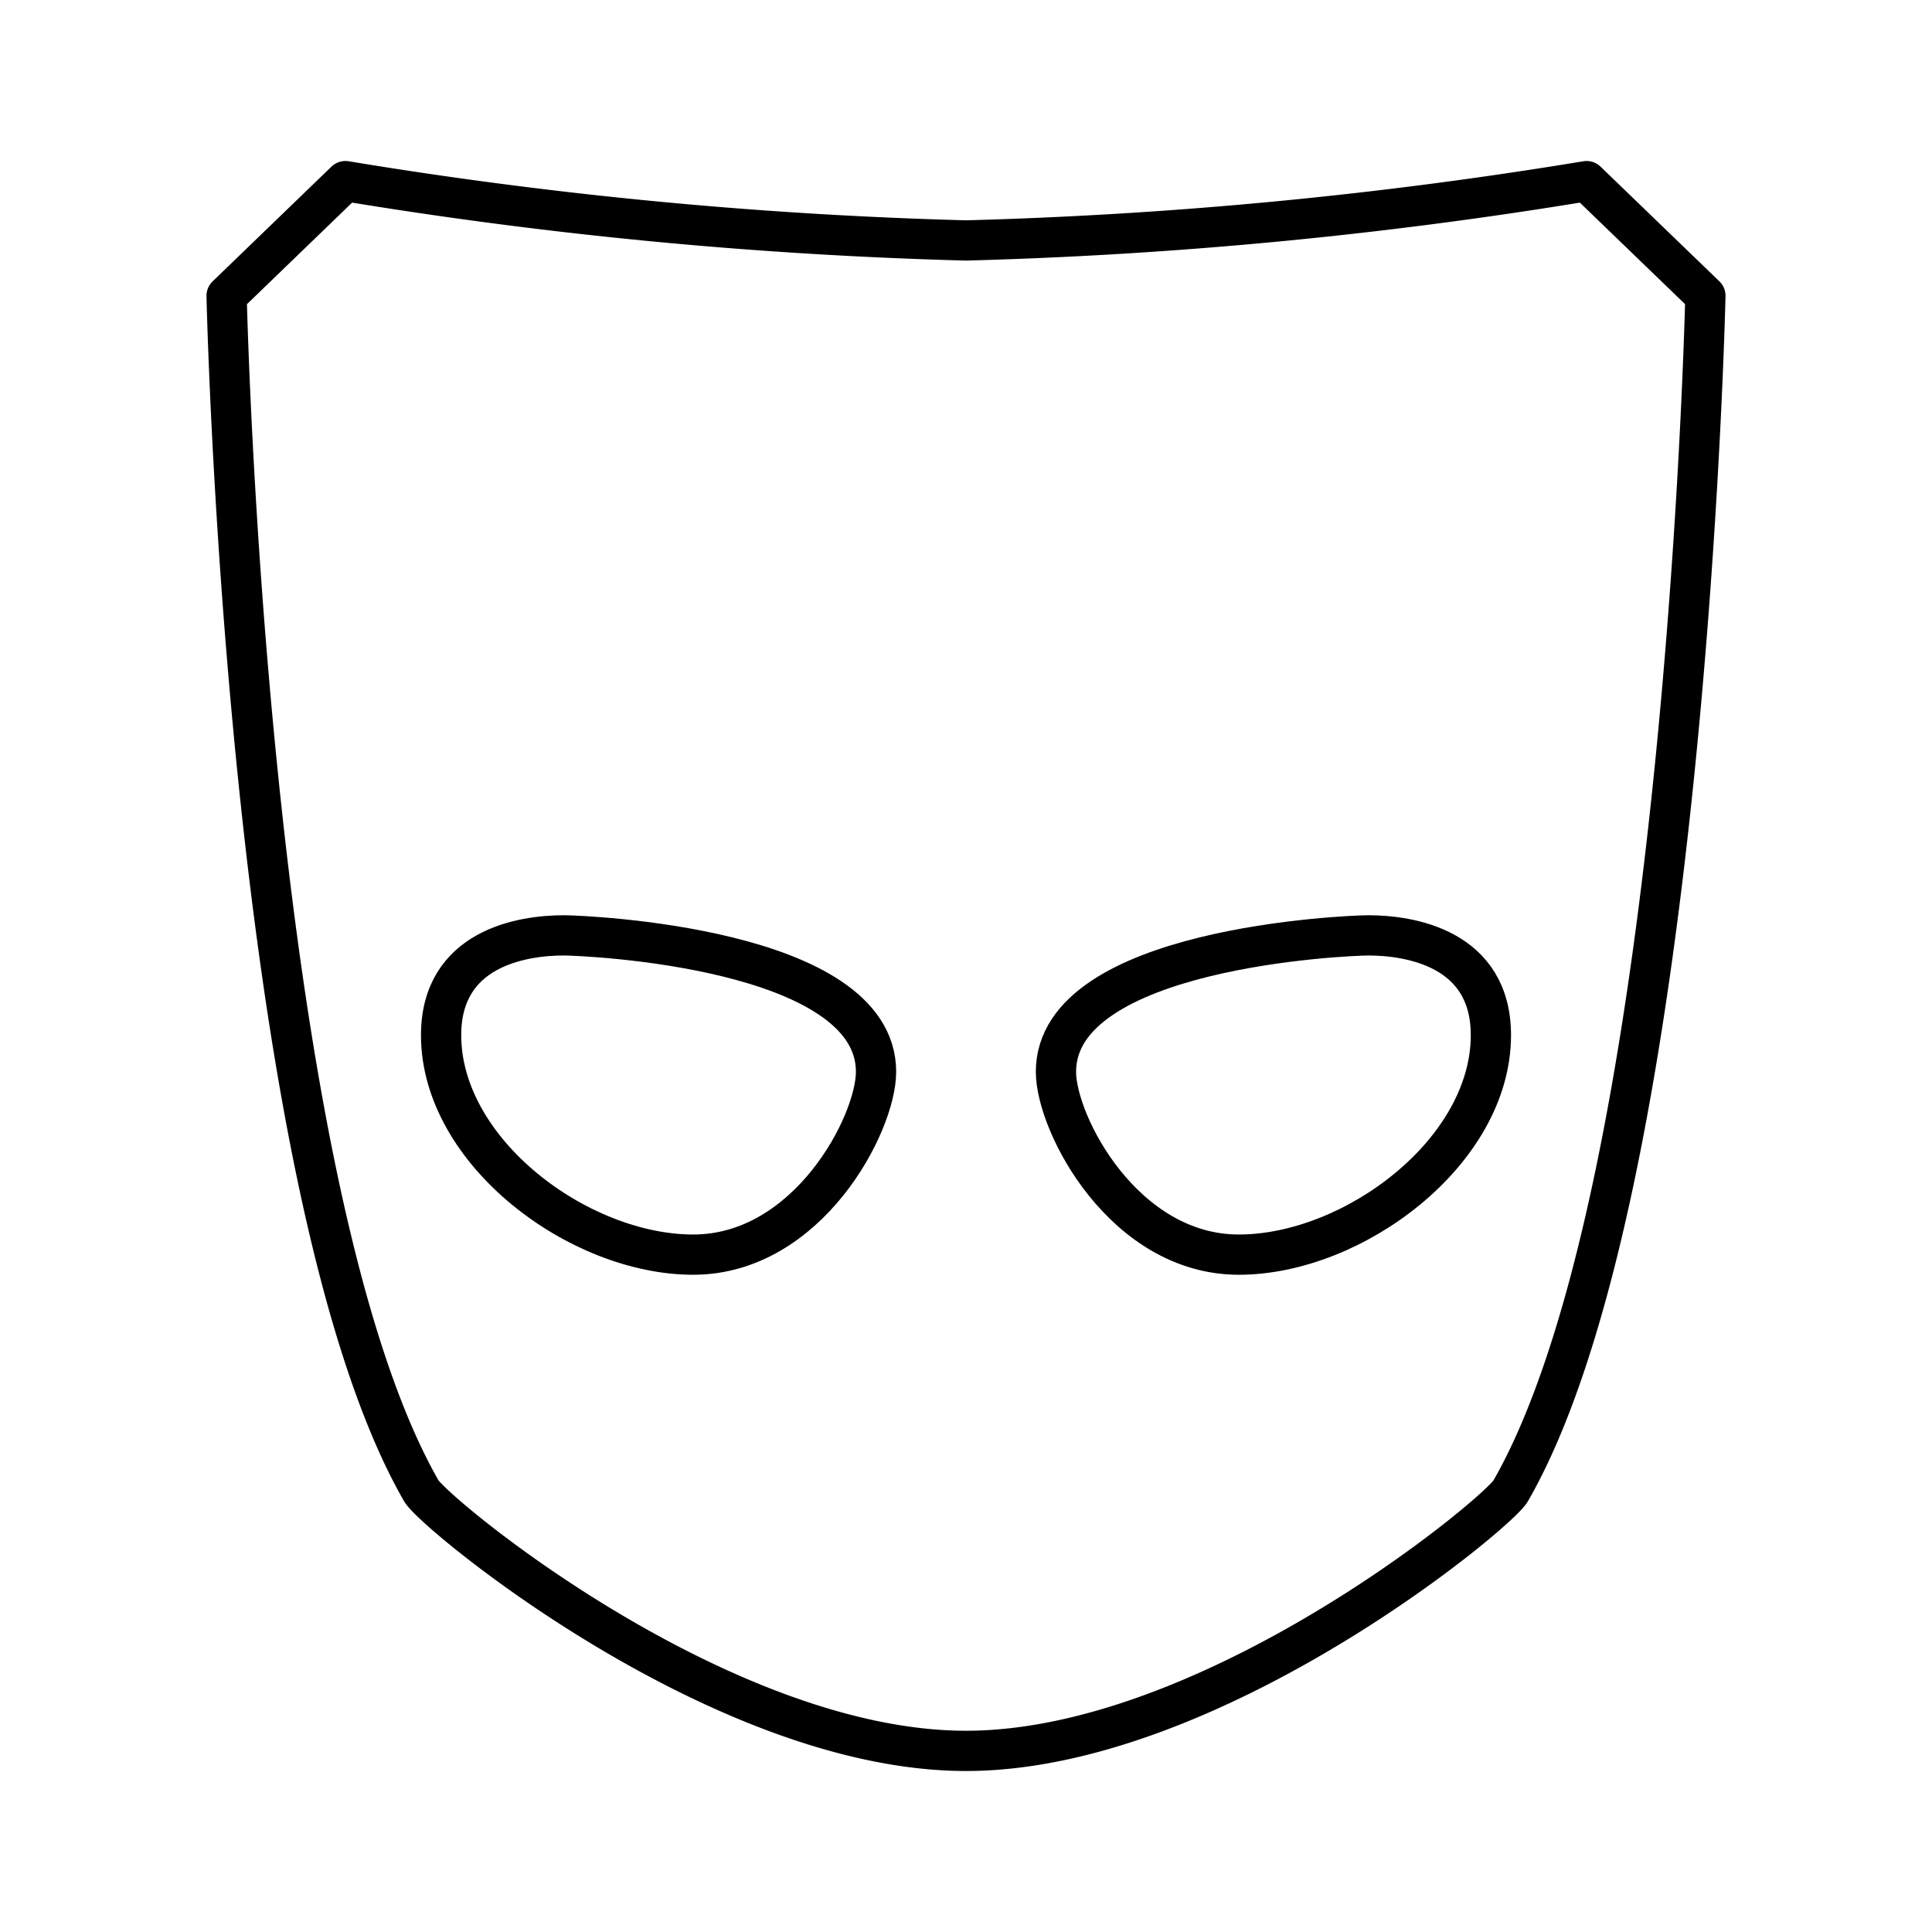
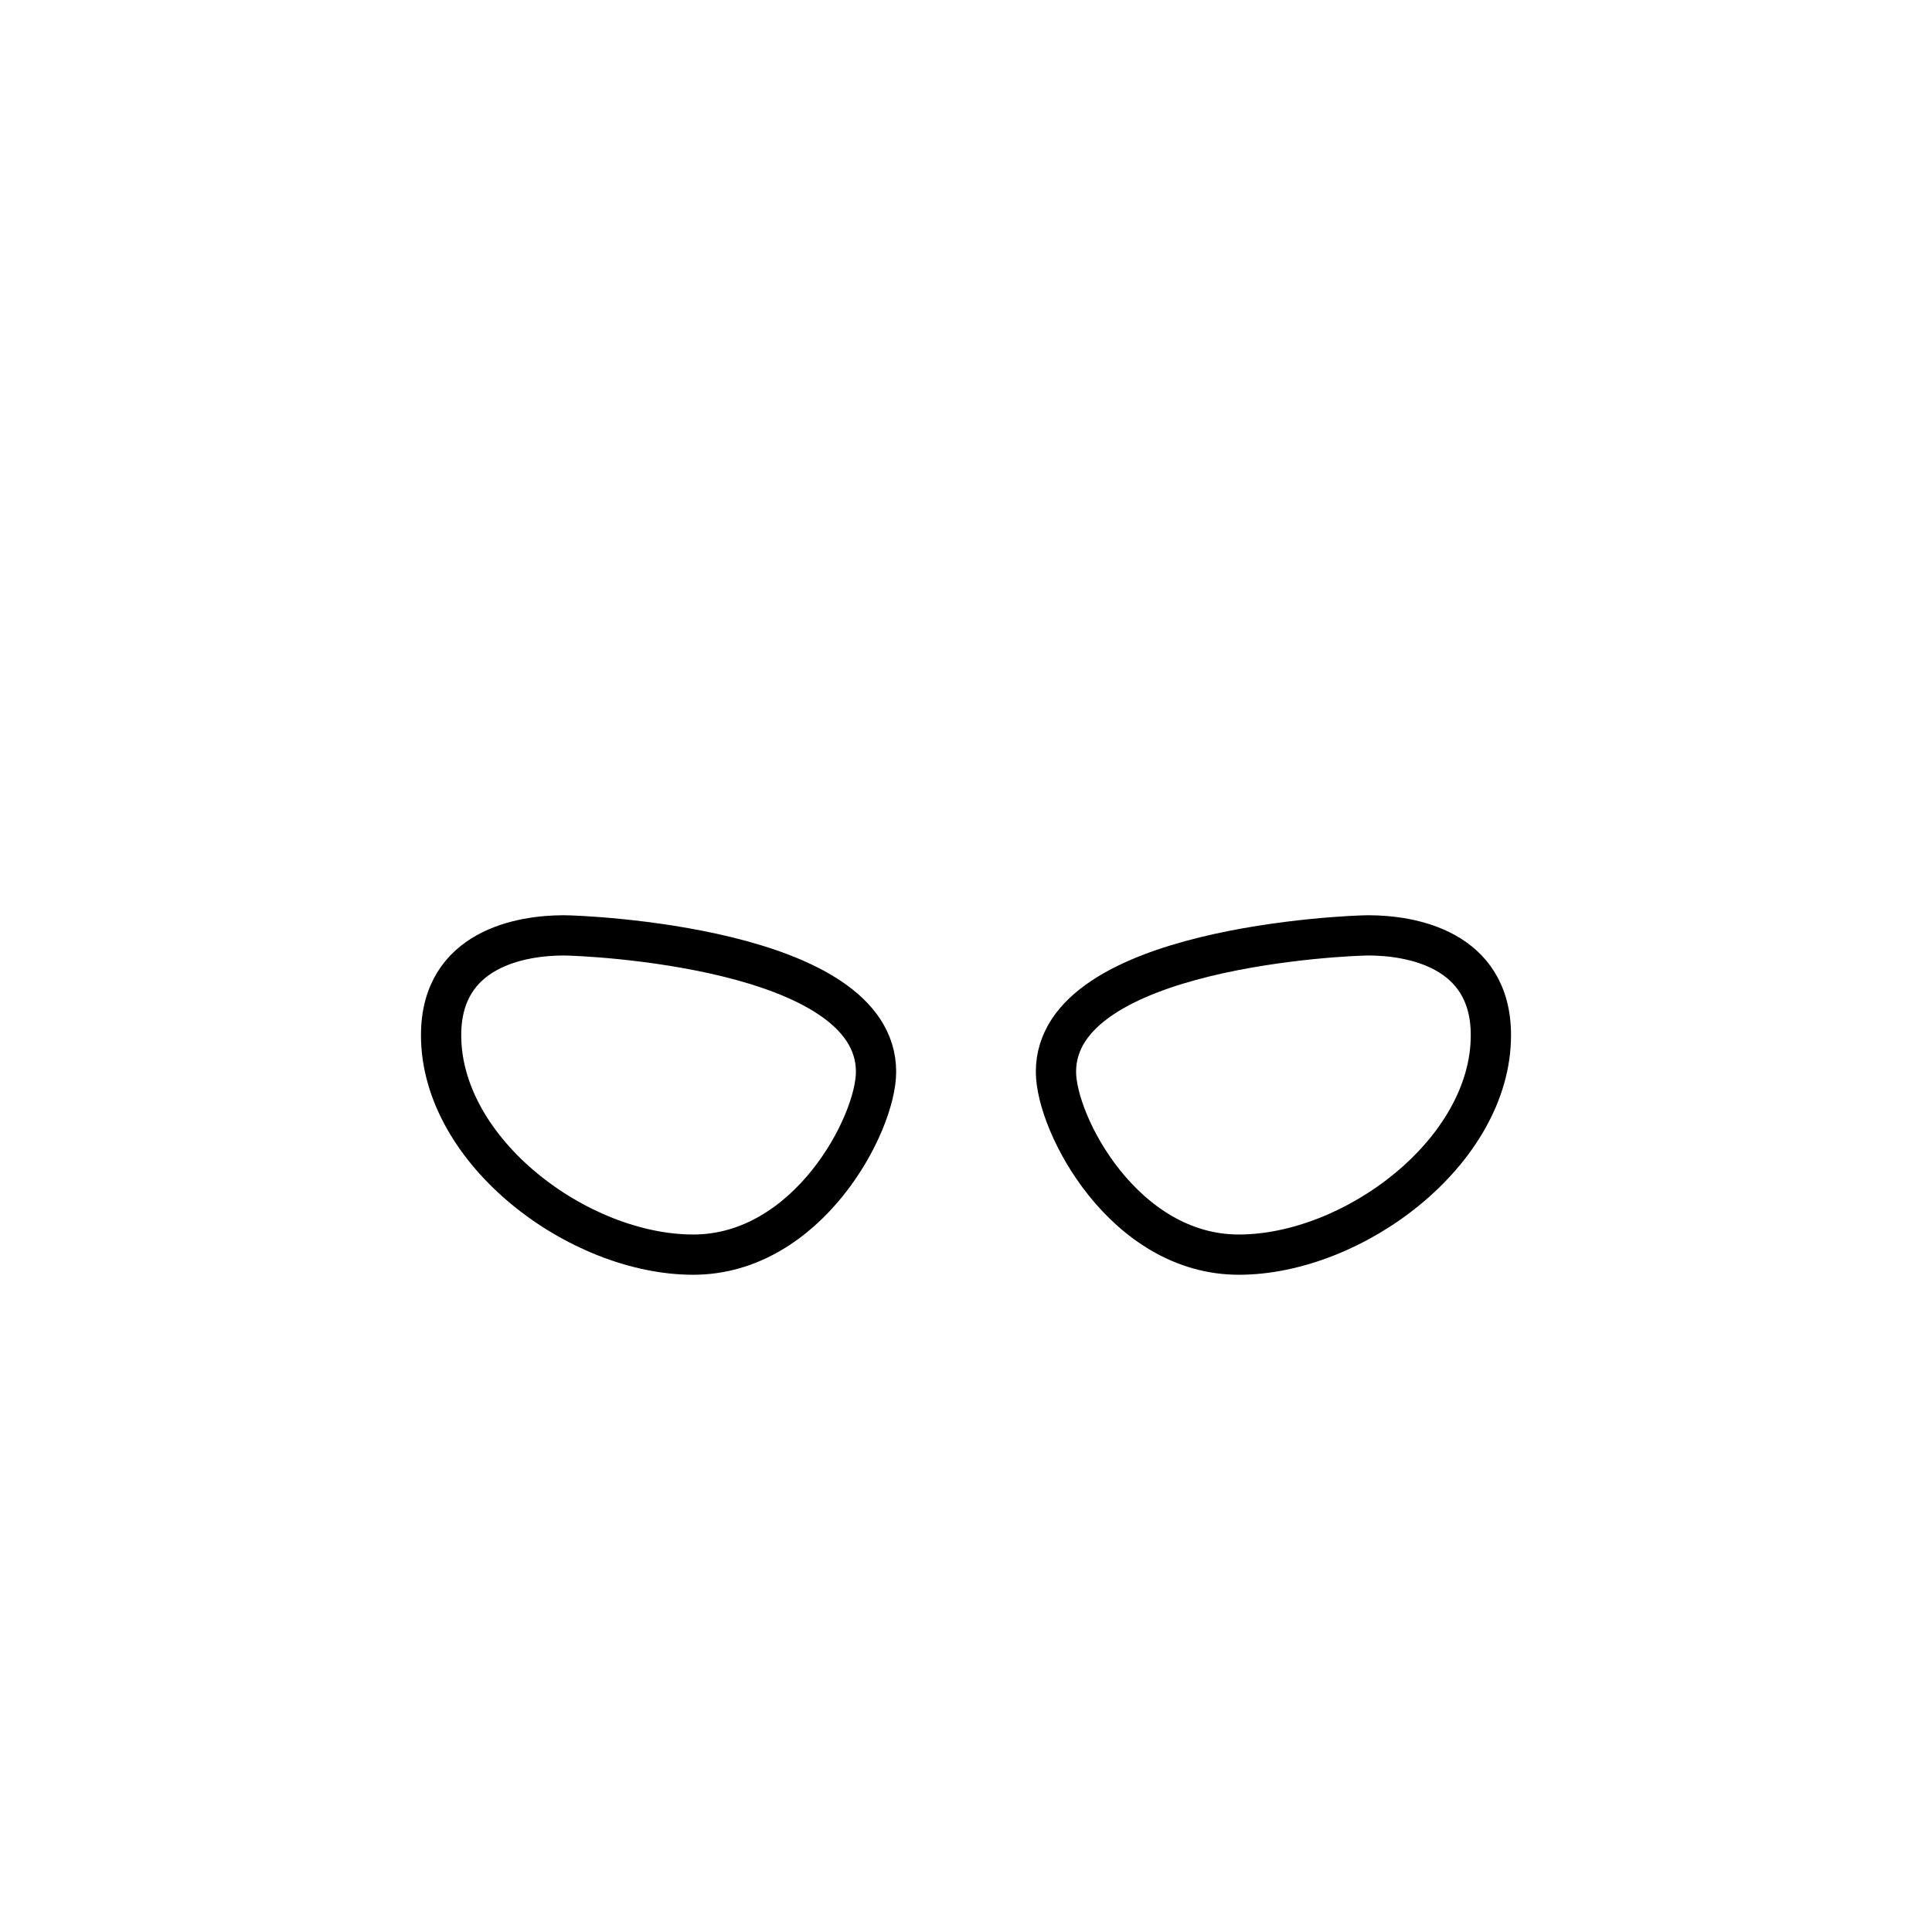
<svg xmlns="http://www.w3.org/2000/svg" width="800" height="800" viewBox="0 0 48 48">
  <path fill="none" stroke="currentColor" stroke-linecap="round" stroke-linejoin="round" d="M26.235 26.628c0 1.302 1.695 4.543 4.543 4.543s6.263-2.554 6.263-5.452c0-2.161-2.014-2.48-3.045-2.48c-.492 0-7.761.294-7.761 3.389" />
-   <path fill="none" stroke="currentColor" stroke-linecap="round" stroke-linejoin="round" d="M24 43.5c-6.09 0-13.209-5.896-13.532-6.46C6.12 29.478 5.63 7.35 5.63 7.35L8.582 4.5A113 113 0 0 0 24 5.974A113 113 0 0 0 39.418 4.5l2.952 2.849s-.491 22.128-4.838 29.692C37.209 37.604 30.09 43.5 24 43.5" />
  <path fill="none" stroke="currentColor" stroke-linecap="round" stroke-linejoin="round" d="M21.765 26.628c0 1.302-1.695 4.543-4.543 4.543s-6.263-2.554-6.263-5.452c0-2.161 2.014-2.48 3.045-2.48c.492 0 7.761.294 7.761 3.389" />
</svg>